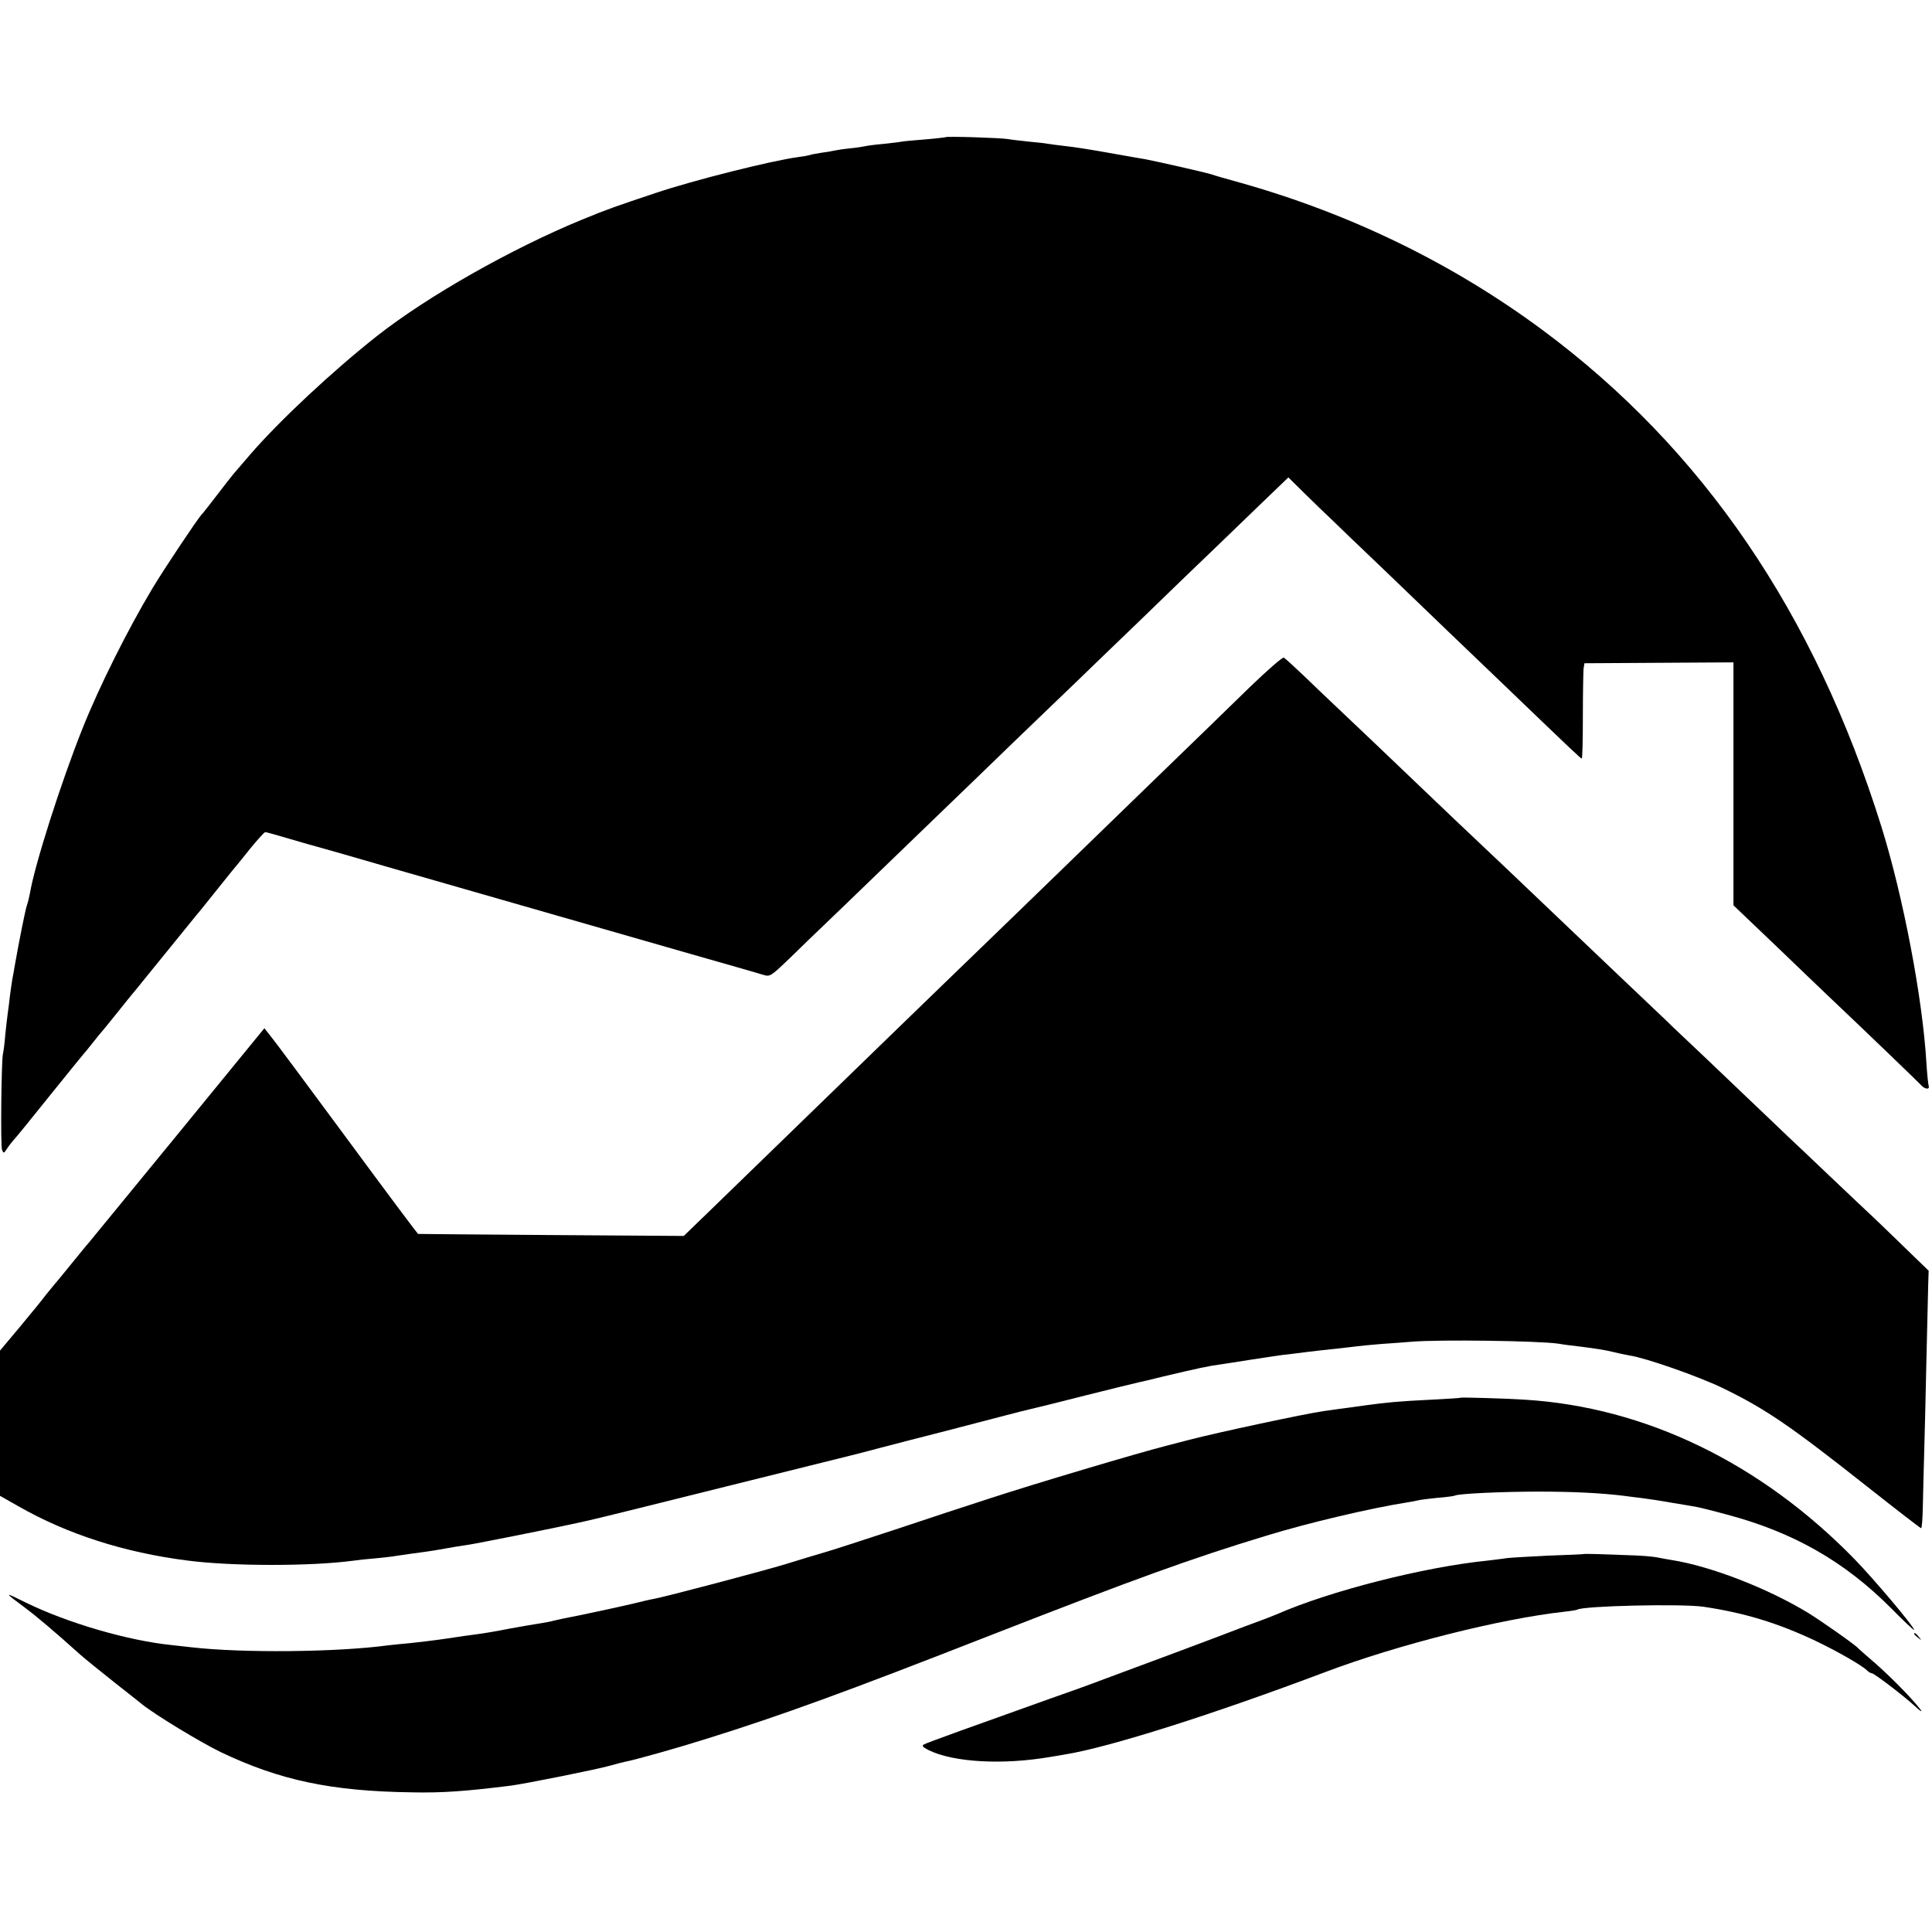
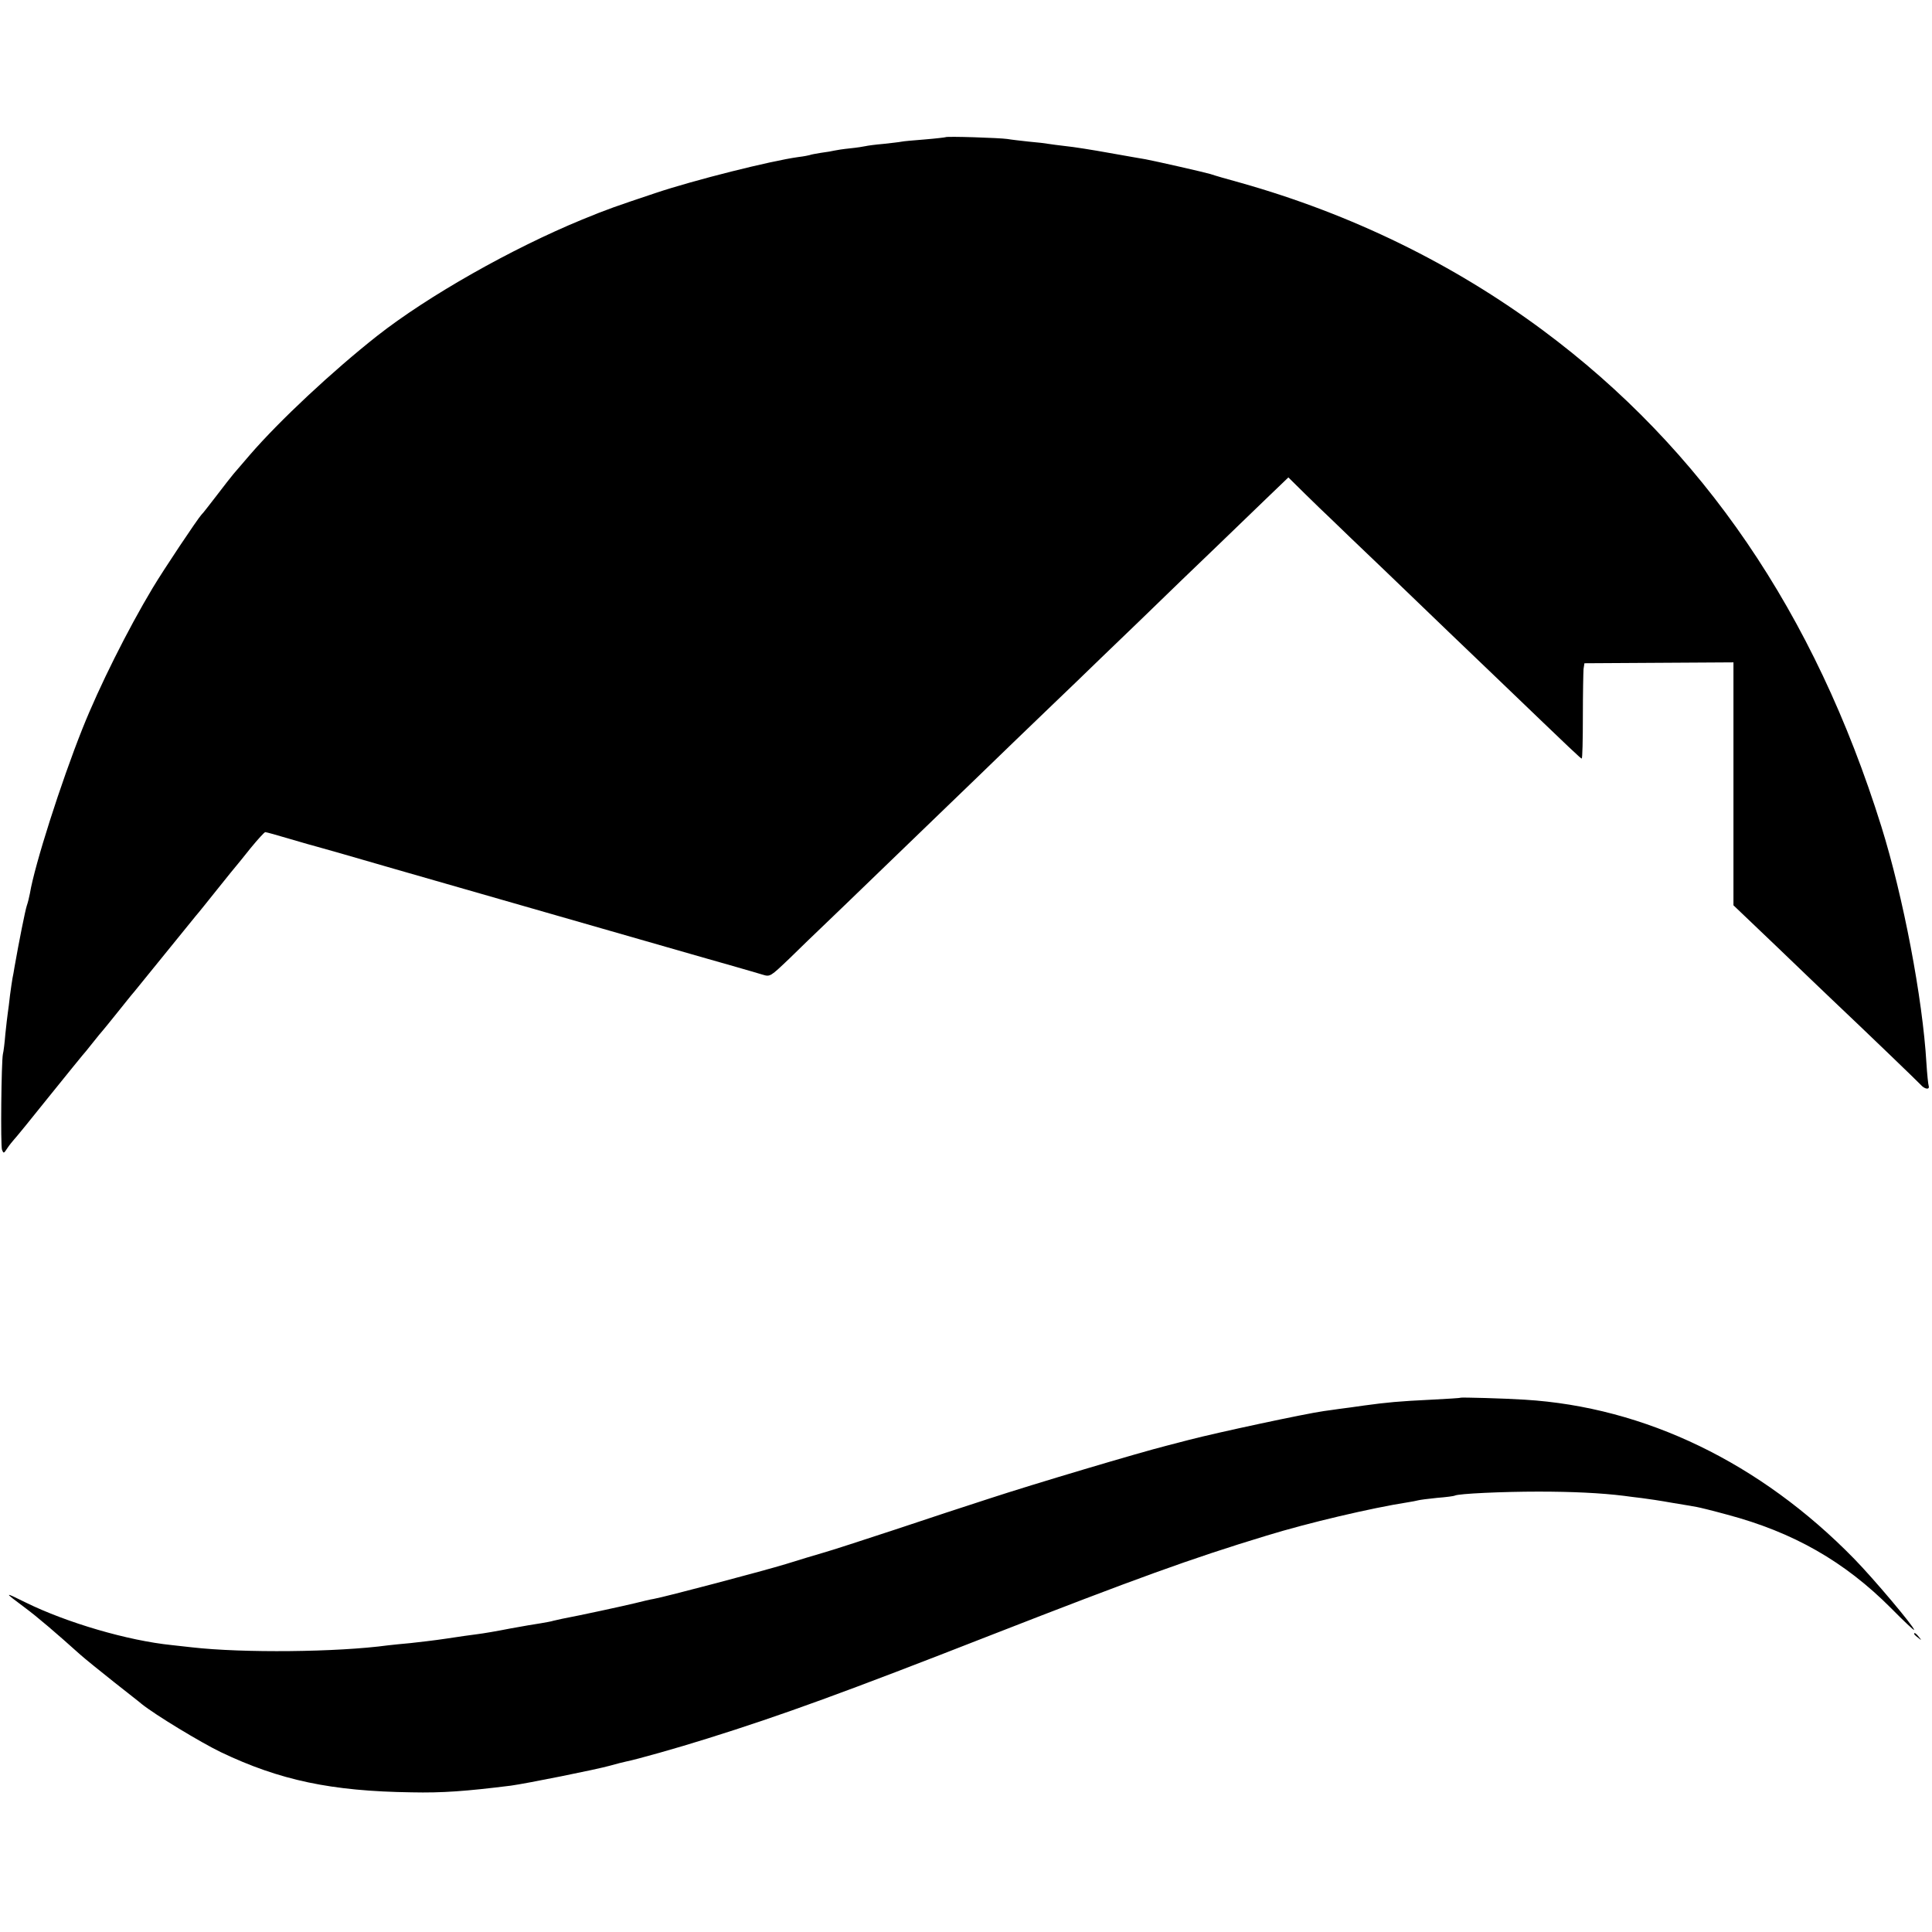
<svg xmlns="http://www.w3.org/2000/svg" version="1.0" width="866pt" height="866pt" viewBox="0 0 866 866" preserveAspectRatio="xMidYMid meet">
  <g transform="translate(0,866) scale(0.1,-0.1)" fill="#000000" stroke="none">
    <path d="M4238 8045 c-2 -1 -43 -6 -92 -10 -50 -4 -97 -8 -105 -10 -9 -2 -45 -6 -81 -10 -36 -3 -72 -8 -80 -10 -8 -2 -40 -7 -70 -10 -30 -3 -62 -8 -70 -10 -8 -2 -35 -7 -60 -10 -24 -4 -47 -8 -50 -10 -3 -1 -26 -6 -52 -9 -123 -17 -466 -103 -639 -161 -182 -61 -212 -71 -329 -119 -316 -130 -691 -342 -920 -522 -199 -157 -437 -379 -570 -533 -30 -35 -63 -73 -73 -85 -10 -12 -44 -55 -75 -96 -32 -41 -62 -81 -69 -87 -19 -21 -168 -244 -219 -329 -112 -187 -239 -441 -314 -629 -97 -243 -215 -613 -236 -740 -3 -16 -9 -41 -14 -55 -7 -21 -35 -161 -55 -275 -2 -16 -7 -39 -9 -50 -2 -11 -7 -45 -11 -75 -3 -30 -8 -66 -10 -80 -2 -14 -7 -56 -11 -95 -3 -38 -8 -79 -11 -90 -7 -35 -11 -409 -4 -429 7 -17 8 -17 23 6 9 14 23 31 30 39 8 8 79 95 158 194 80 99 147 182 150 185 3 3 24 28 45 55 22 28 42 52 45 55 3 3 32 39 65 80 33 41 67 84 77 95 9 11 71 88 138 170 67 83 129 159 138 170 10 11 53 65 97 120 44 55 82 102 85 105 3 3 31 38 63 78 32 39 62 72 66 72 5 0 55 -14 112 -31 57 -17 111 -32 119 -34 8 -2 164 -46 345 -99 1004 -288 1430 -411 1520 -436 55 -16 115 -33 134 -39 33 -10 34 -9 120 73 47 46 115 112 151 146 36 34 160 154 275 265 116 112 244 235 285 275 41 40 174 167 294 284 121 116 247 238 282 271 34 33 160 155 280 270 119 116 274 265 343 331 69 67 171 165 226 218 l100 96 75 -74 c41 -40 93 -91 116 -112 22 -22 132 -127 244 -234 295 -284 290 -279 501 -481 351 -337 374 -359 379 -359 3 0 5 84 5 188 0 103 2 199 3 213 l4 26 334 2 334 2 0 -545 0 -544 197 -188 c108 -104 216 -207 239 -229 168 -159 390 -373 403 -387 18 -21 42 -24 36 -5 -2 6 -7 52 -10 101 -17 291 -104 747 -202 1061 -299 957 -801 1693 -1518 2225 -402 298 -857 520 -1352 660 -59 16 -121 34 -138 40 -27 8 -242 57 -290 66 -11 2 -83 14 -160 28 -77 14 -166 28 -198 31 -32 4 -67 8 -77 10 -10 2 -50 7 -87 10 -37 4 -81 9 -98 12 -34 5 -272 13 -277 8z" />
-     <path d="M5599 5577 c-80 -78 -264 -257 -409 -397 -144 -140 -295 -286 -335 -325 -68 -66 -474 -460 -629 -609 -39 -38 -139 -135 -222 -215 -175 -170 -633 -614 -814 -790 l-125 -121 -595 4 c-327 2 -596 5 -596 5 -4 3 -111 145 -358 480 -152 206 -289 390 -304 408 l-27 34 -390 -477 c-215 -262 -395 -482 -400 -488 -6 -6 -39 -47 -75 -91 -36 -44 -69 -85 -75 -91 -5 -6 -23 -28 -40 -49 -16 -22 -69 -86 -117 -144 l-88 -105 0 -326 0 -325 83 -47 c217 -124 473 -207 757 -243 199 -26 553 -26 741 -1 19 3 66 8 104 11 39 4 77 8 85 10 20 3 108 16 142 20 15 2 53 8 85 14 32 6 76 13 98 16 32 4 422 82 500 100 11 2 43 10 70 16 28 6 293 72 590 146 297 74 547 136 555 138 8 2 69 17 135 35 66 17 199 52 295 76 96 25 216 56 265 69 50 13 101 26 115 29 14 3 124 30 245 61 121 30 229 57 240 59 11 2 58 13 105 25 161 38 206 48 260 55 19 3 80 12 135 21 54 8 117 18 140 21 22 2 74 9 115 14 41 5 102 12 135 15 33 4 71 8 85 10 14 2 66 7 115 11 50 3 110 8 135 10 125 10 567 4 656 -9 21 -4 62 -9 89 -12 80 -10 118 -16 155 -25 19 -5 53 -12 75 -16 73 -11 309 -94 415 -145 195 -95 302 -168 650 -443 129 -102 238 -186 241 -186 4 0 7 46 8 102 1 57 4 164 6 238 2 74 7 261 10 415 4 154 7 307 8 339 l2 60 -95 92 c-52 51 -118 114 -146 141 -28 26 -118 111 -199 188 -81 77 -166 158 -190 180 -23 22 -120 115 -216 206 -96 92 -190 181 -209 199 -19 18 -76 71 -125 119 -78 74 -354 336 -490 466 -23 22 -118 112 -211 201 -93 88 -202 191 -243 230 -40 38 -99 94 -130 124 -99 95 -391 373 -435 414 -22 21 -75 71 -116 111 -41 39 -80 74 -85 77 -6 4 -76 -58 -156 -135z" />
    <path d="M6547 2395 c-1 -2 -60 -5 -132 -9 -145 -7 -197 -12 -300 -26 -38 -6 -88 -12 -110 -15 -22 -3 -54 -8 -71 -10 -85 -12 -477 -96 -604 -129 -8 -2 -53 -14 -100 -26 -123 -31 -597 -172 -795 -237 -93 -30 -285 -93 -425 -140 -140 -46 -284 -93 -320 -103 -36 -10 -110 -33 -165 -50 -97 -30 -544 -148 -595 -157 -14 -2 -51 -11 -83 -19 -49 -12 -247 -55 -327 -70 -14 -3 -32 -7 -40 -9 -8 -3 -33 -7 -55 -11 -22 -3 -85 -14 -140 -24 -55 -11 -120 -22 -145 -25 -25 -3 -88 -12 -140 -20 -52 -8 -124 -16 -160 -20 -36 -3 -81 -8 -100 -10 -229 -31 -652 -35 -880 -9 -25 3 -65 7 -90 10 -197 20 -470 100 -655 191 -99 49 -99 48 -5 -22 58 -43 142 -115 250 -212 19 -17 87 -72 150 -122 63 -50 120 -94 125 -99 61 -49 264 -172 355 -216 264 -126 495 -175 855 -180 138 -3 244 5 445 30 67 9 387 73 446 90 28 8 60 16 70 18 46 9 231 61 364 103 336 105 621 209 1270 463 651 254 899 344 1235 446 188 58 474 125 635 150 19 3 40 7 47 9 7 2 45 7 85 11 40 3 76 8 79 10 15 9 216 18 374 18 152 0 280 -6 385 -19 19 -3 55 -7 79 -10 25 -3 85 -12 135 -21 50 -8 101 -17 112 -19 12 -2 73 -17 135 -34 297 -79 527 -210 736 -420 56 -57 103 -101 103 -97 0 14 -181 229 -269 319 -420 430 -937 680 -1476 713 -91 6 -284 11 -288 9z" />
-     <path d="M7097 1694 c-1 -1 -72 -4 -157 -7 -85 -4 -168 -9 -185 -11 -16 -3 -55 -7 -85 -11 -289 -29 -710 -137 -945 -240 -16 -7 -55 -22 -85 -33 -30 -11 -84 -31 -120 -45 -51 -20 -398 -150 -650 -243 -19 -7 -91 -33 -160 -57 -331 -118 -554 -198 -568 -206 -11 -6 -7 -12 19 -25 112 -56 334 -68 549 -31 19 3 49 8 65 11 198 32 667 181 1165 369 326 123 785 239 1075 271 28 3 52 7 55 9 28 17 466 27 565 13 182 -27 332 -72 503 -153 96 -46 207 -109 230 -132 7 -7 17 -13 22 -13 10 0 143 -101 195 -149 21 -20 33 -27 25 -16 -39 52 -150 165 -235 236 -22 19 -42 37 -45 40 -12 15 -162 120 -223 158 -180 110 -436 210 -612 238 -16 3 -49 8 -72 13 -23 4 -79 8 -125 9 -46 2 -109 4 -141 5 -32 1 -59 1 -60 0z" />
+     <path d="M7097 1694 z" />
    <path d="M8580 1336 c0 -2 8 -10 18 -17 15 -13 16 -12 3 4 -13 16 -21 21 -21 13z" />
  </g>
</svg>